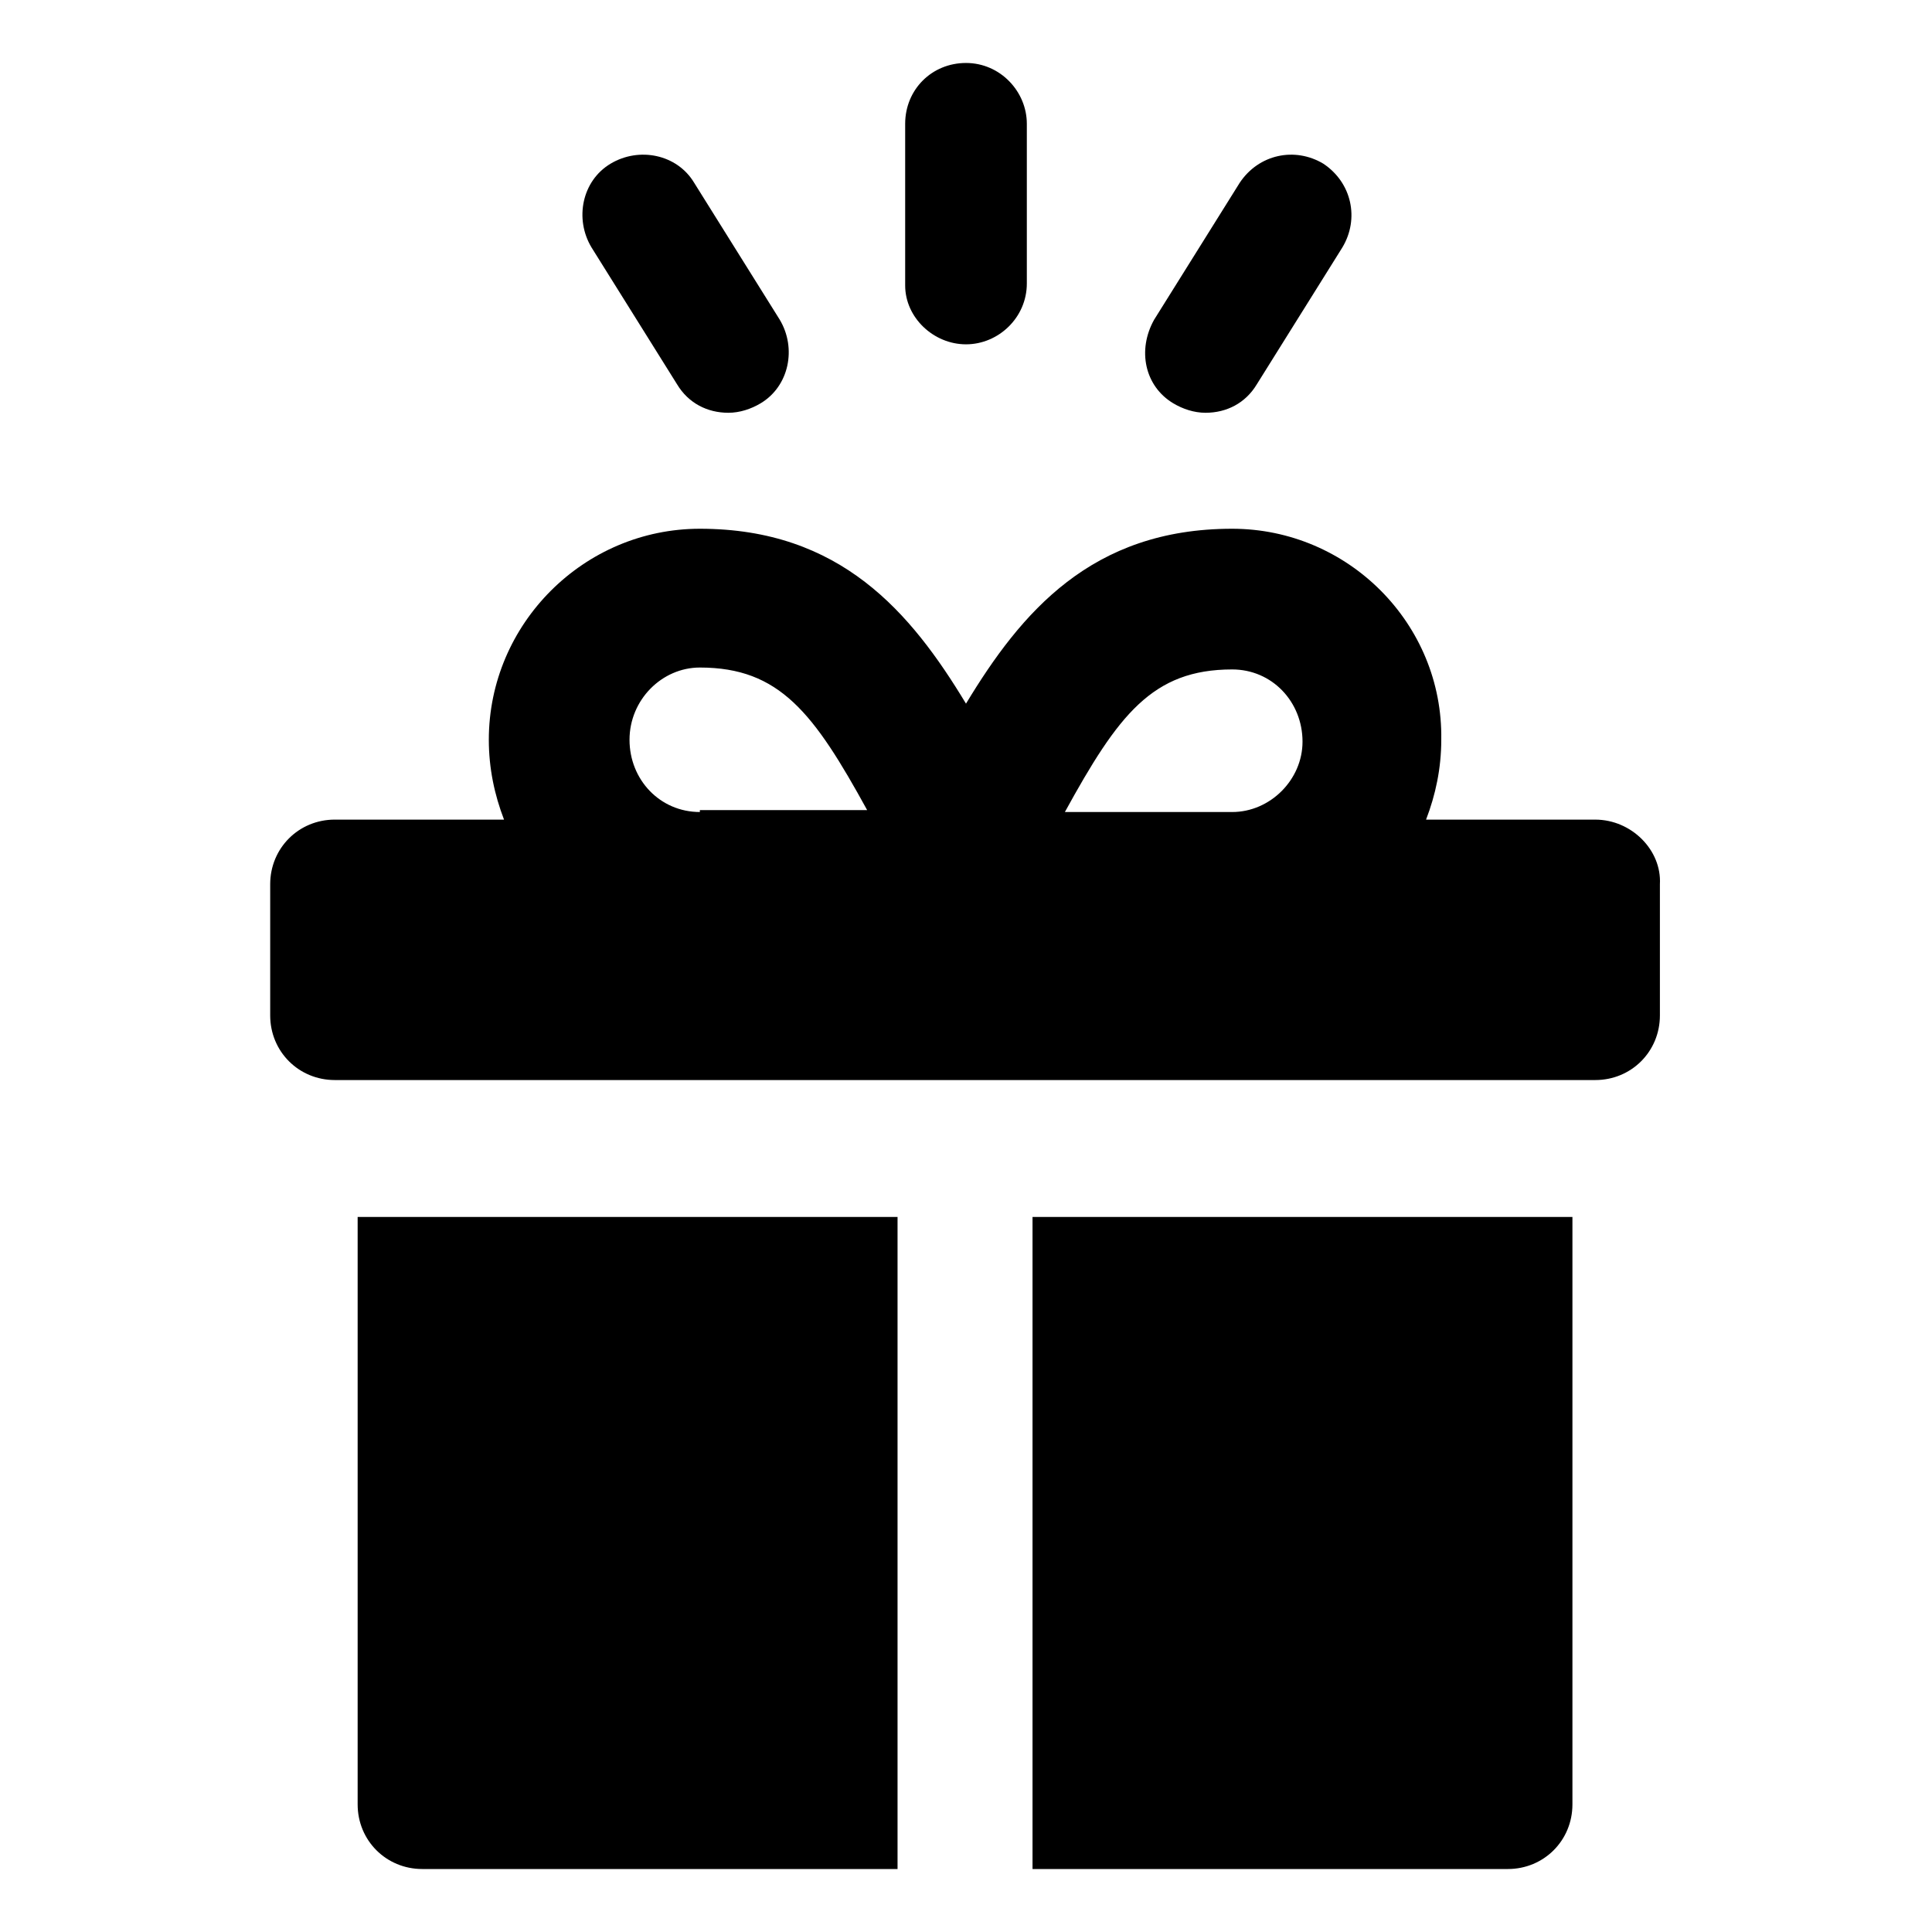
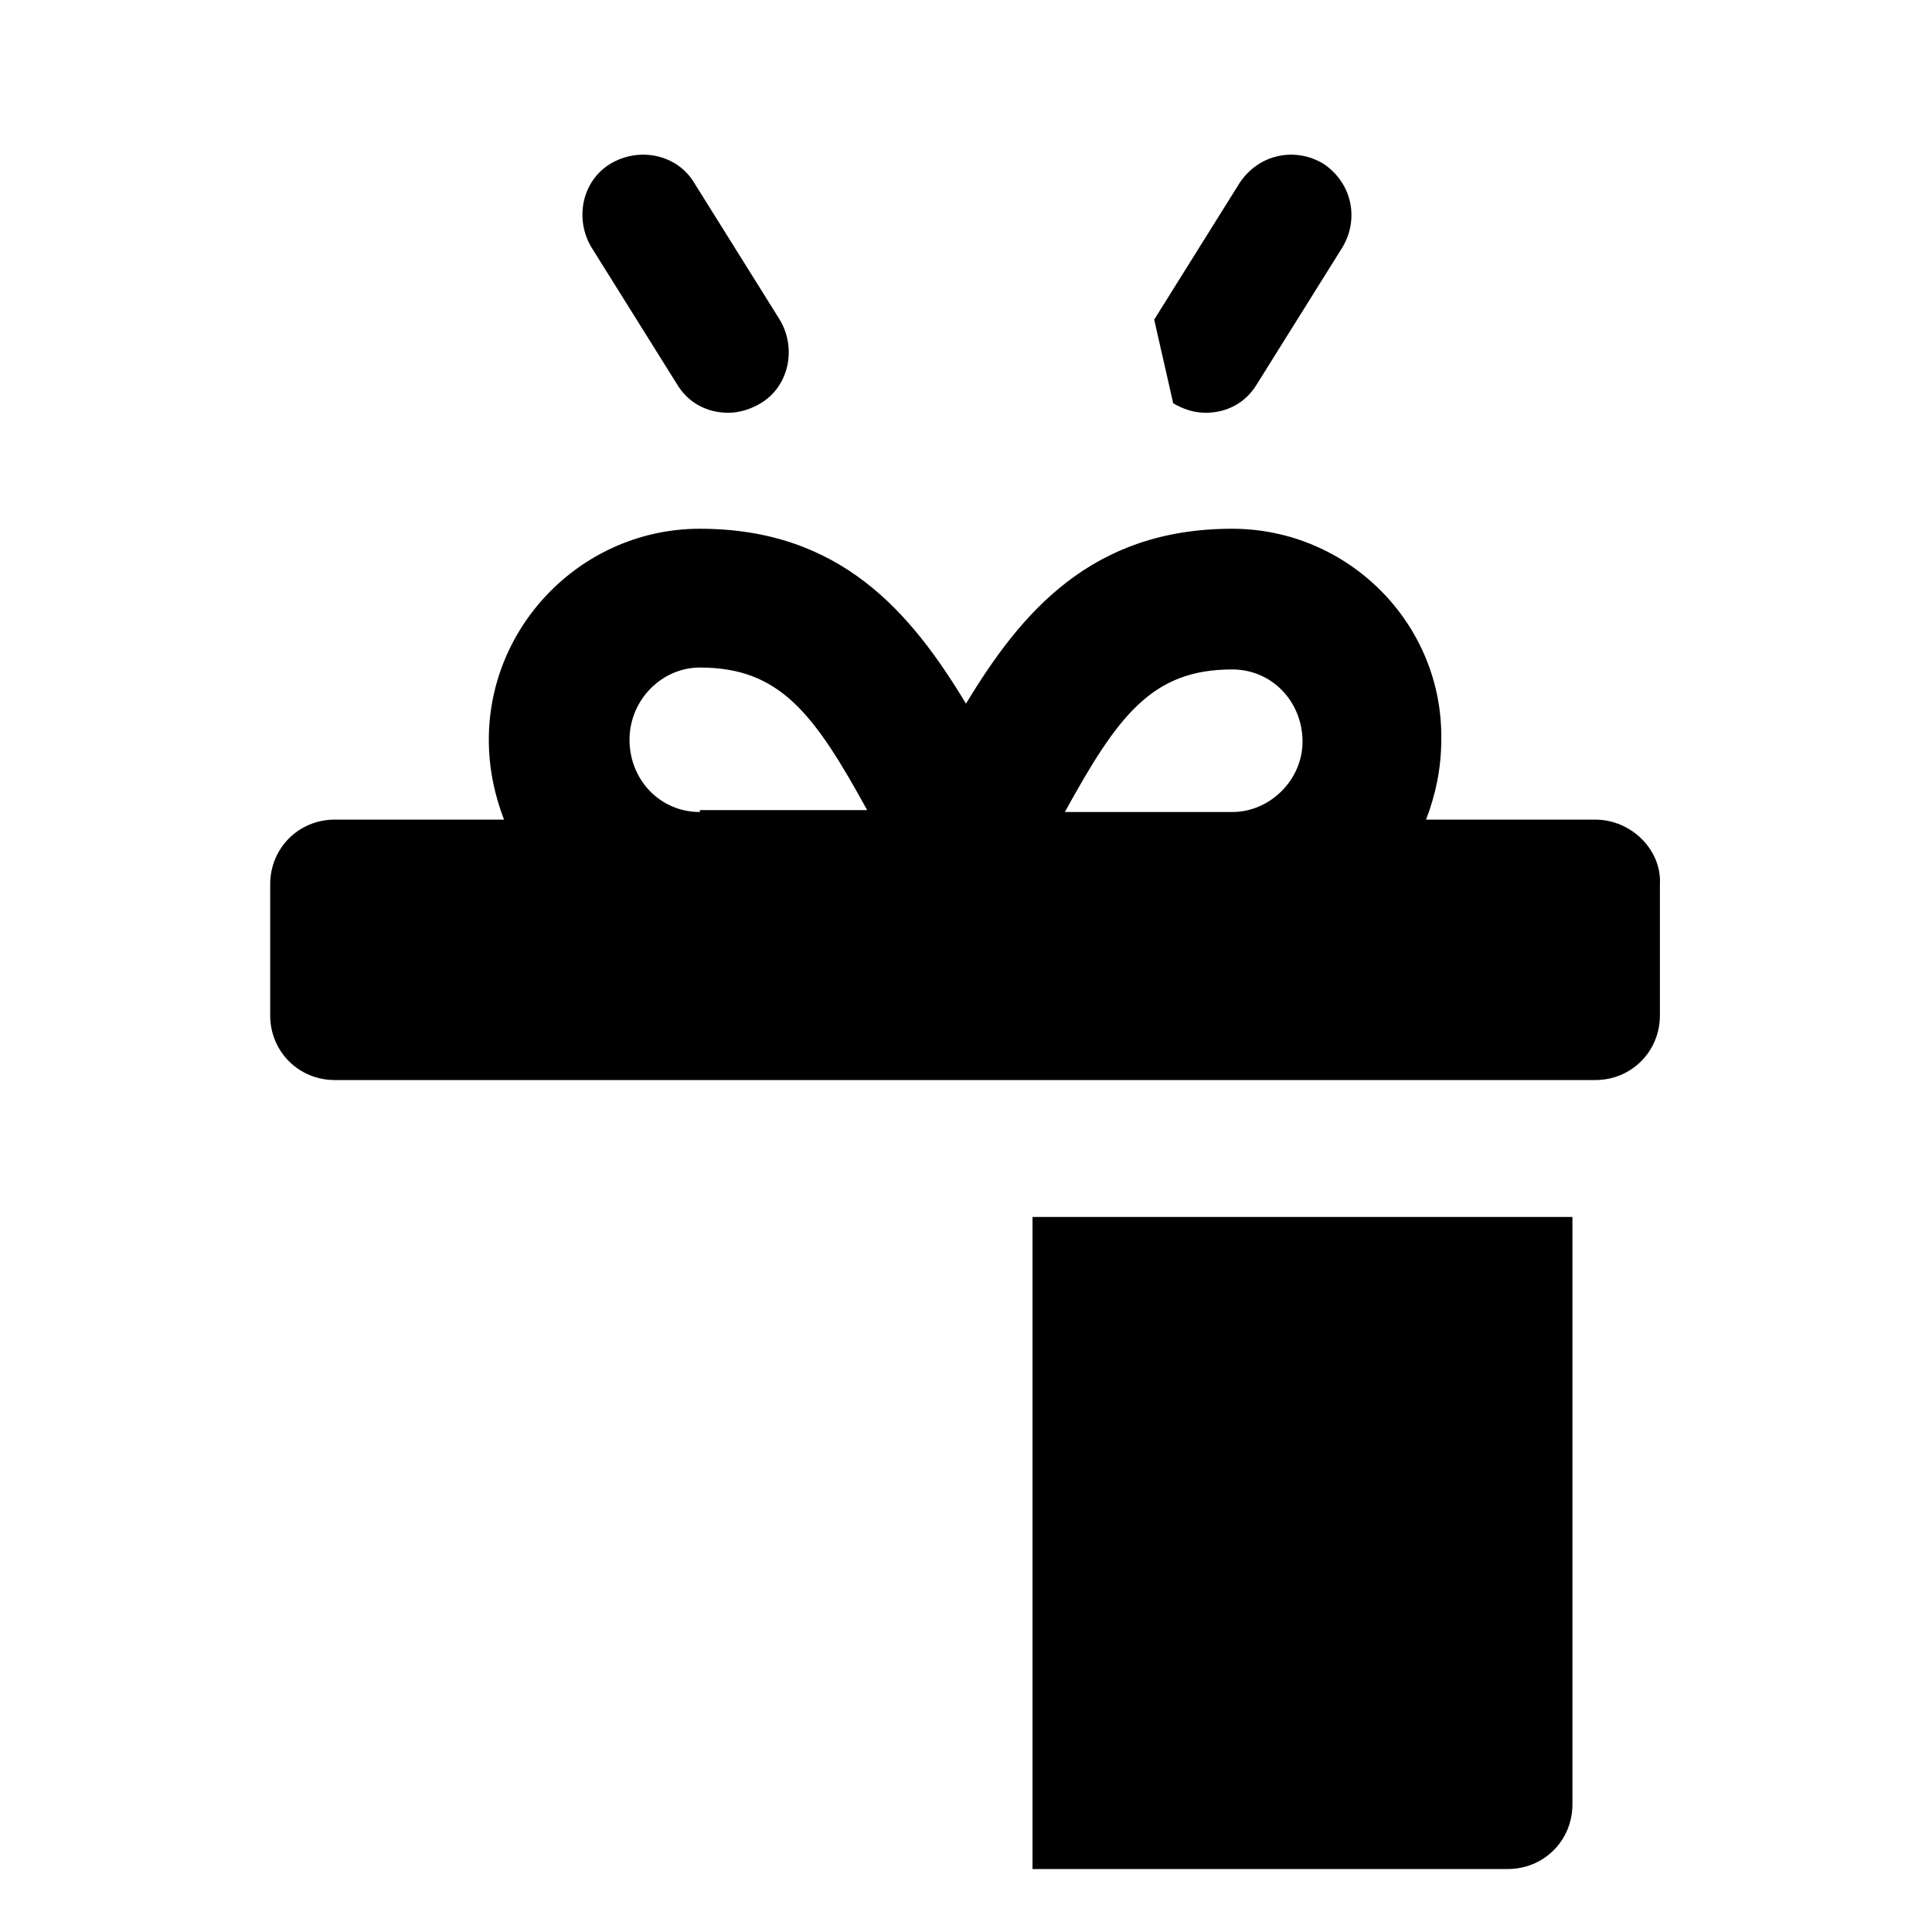
<svg xmlns="http://www.w3.org/2000/svg" fill="#000000" width="800px" height="800px" version="1.1" viewBox="144 144 512 512">
  <g>
    <path d="m566.76 361.21h-44.84c2.519-6.551 4.031-13.602 4.031-21.16 0.504-30.734-24.684-55.926-55.418-55.926-37.281 0-55.922 22.168-70.535 46.352-14.609-24.184-33.25-46.352-70.535-46.352-30.73 0-55.922 25.191-55.922 55.922 0 7.559 1.512 14.609 4.031 21.16h-44.84c-9.574 0-17.129 7.559-17.129 17.129v34.762c0 9.574 7.559 17.129 17.129 17.129h334.03c9.574 0 17.129-7.559 17.129-17.129v-34.762c0.508-9.066-7.555-17.125-17.129-17.125zm-237.29-2.016c-10.578 0-18.641-8.566-18.641-19.145s8.566-19.145 18.641-19.145c21.16 0 30.23 12.09 44.336 37.785h-44.336zm141.07 0h-44.336c14.105-25.695 23.176-37.785 44.336-37.785 10.578 0 18.641 8.566 18.641 19.145 0 10.074-8.562 18.641-18.641 18.641z" />
-     <path d="m238.78 622.18c0 9.574 7.559 17.129 17.129 17.129h125.95v-172.81h-143.08z" />
    <path d="m417.63 639.31h125.95c9.574 0 17.129-7.559 17.129-17.129v-155.68h-143.08z" />
-     <path d="m400 235.25c8.566 0 16.121-7.055 16.121-16.121v-42.32c0-8.566-7.055-16.121-16.121-16.121-9.07 0-16.121 7.055-16.121 16.121v42.824c-0.004 8.562 7.555 15.617 16.121 15.617z" />
-     <path d="m454.91 250.87c2.519 1.512 5.543 2.519 8.566 2.519 5.543 0 10.578-2.519 13.602-7.559l22.672-36.273c4.535-7.559 2.519-17.129-5.039-22.168-7.559-4.535-17.129-2.519-22.168 5.039l-22.672 36.273c-4.535 8.062-2.519 17.633 5.039 22.168z" />
+     <path d="m454.91 250.87c2.519 1.512 5.543 2.519 8.566 2.519 5.543 0 10.578-2.519 13.602-7.559l22.672-36.273c4.535-7.559 2.519-17.129-5.039-22.168-7.559-4.535-17.129-2.519-22.168 5.039l-22.672 36.273z" />
    <path d="m323.42 245.83c3.023 5.039 8.062 7.559 13.602 7.559 3.023 0 6.047-1.008 8.566-2.519 7.559-4.535 9.574-14.609 5.039-22.168l-22.672-36.273c-4.535-7.559-14.609-9.574-22.168-5.039s-9.574 14.609-5.039 22.168z" />
  </g>
</svg>